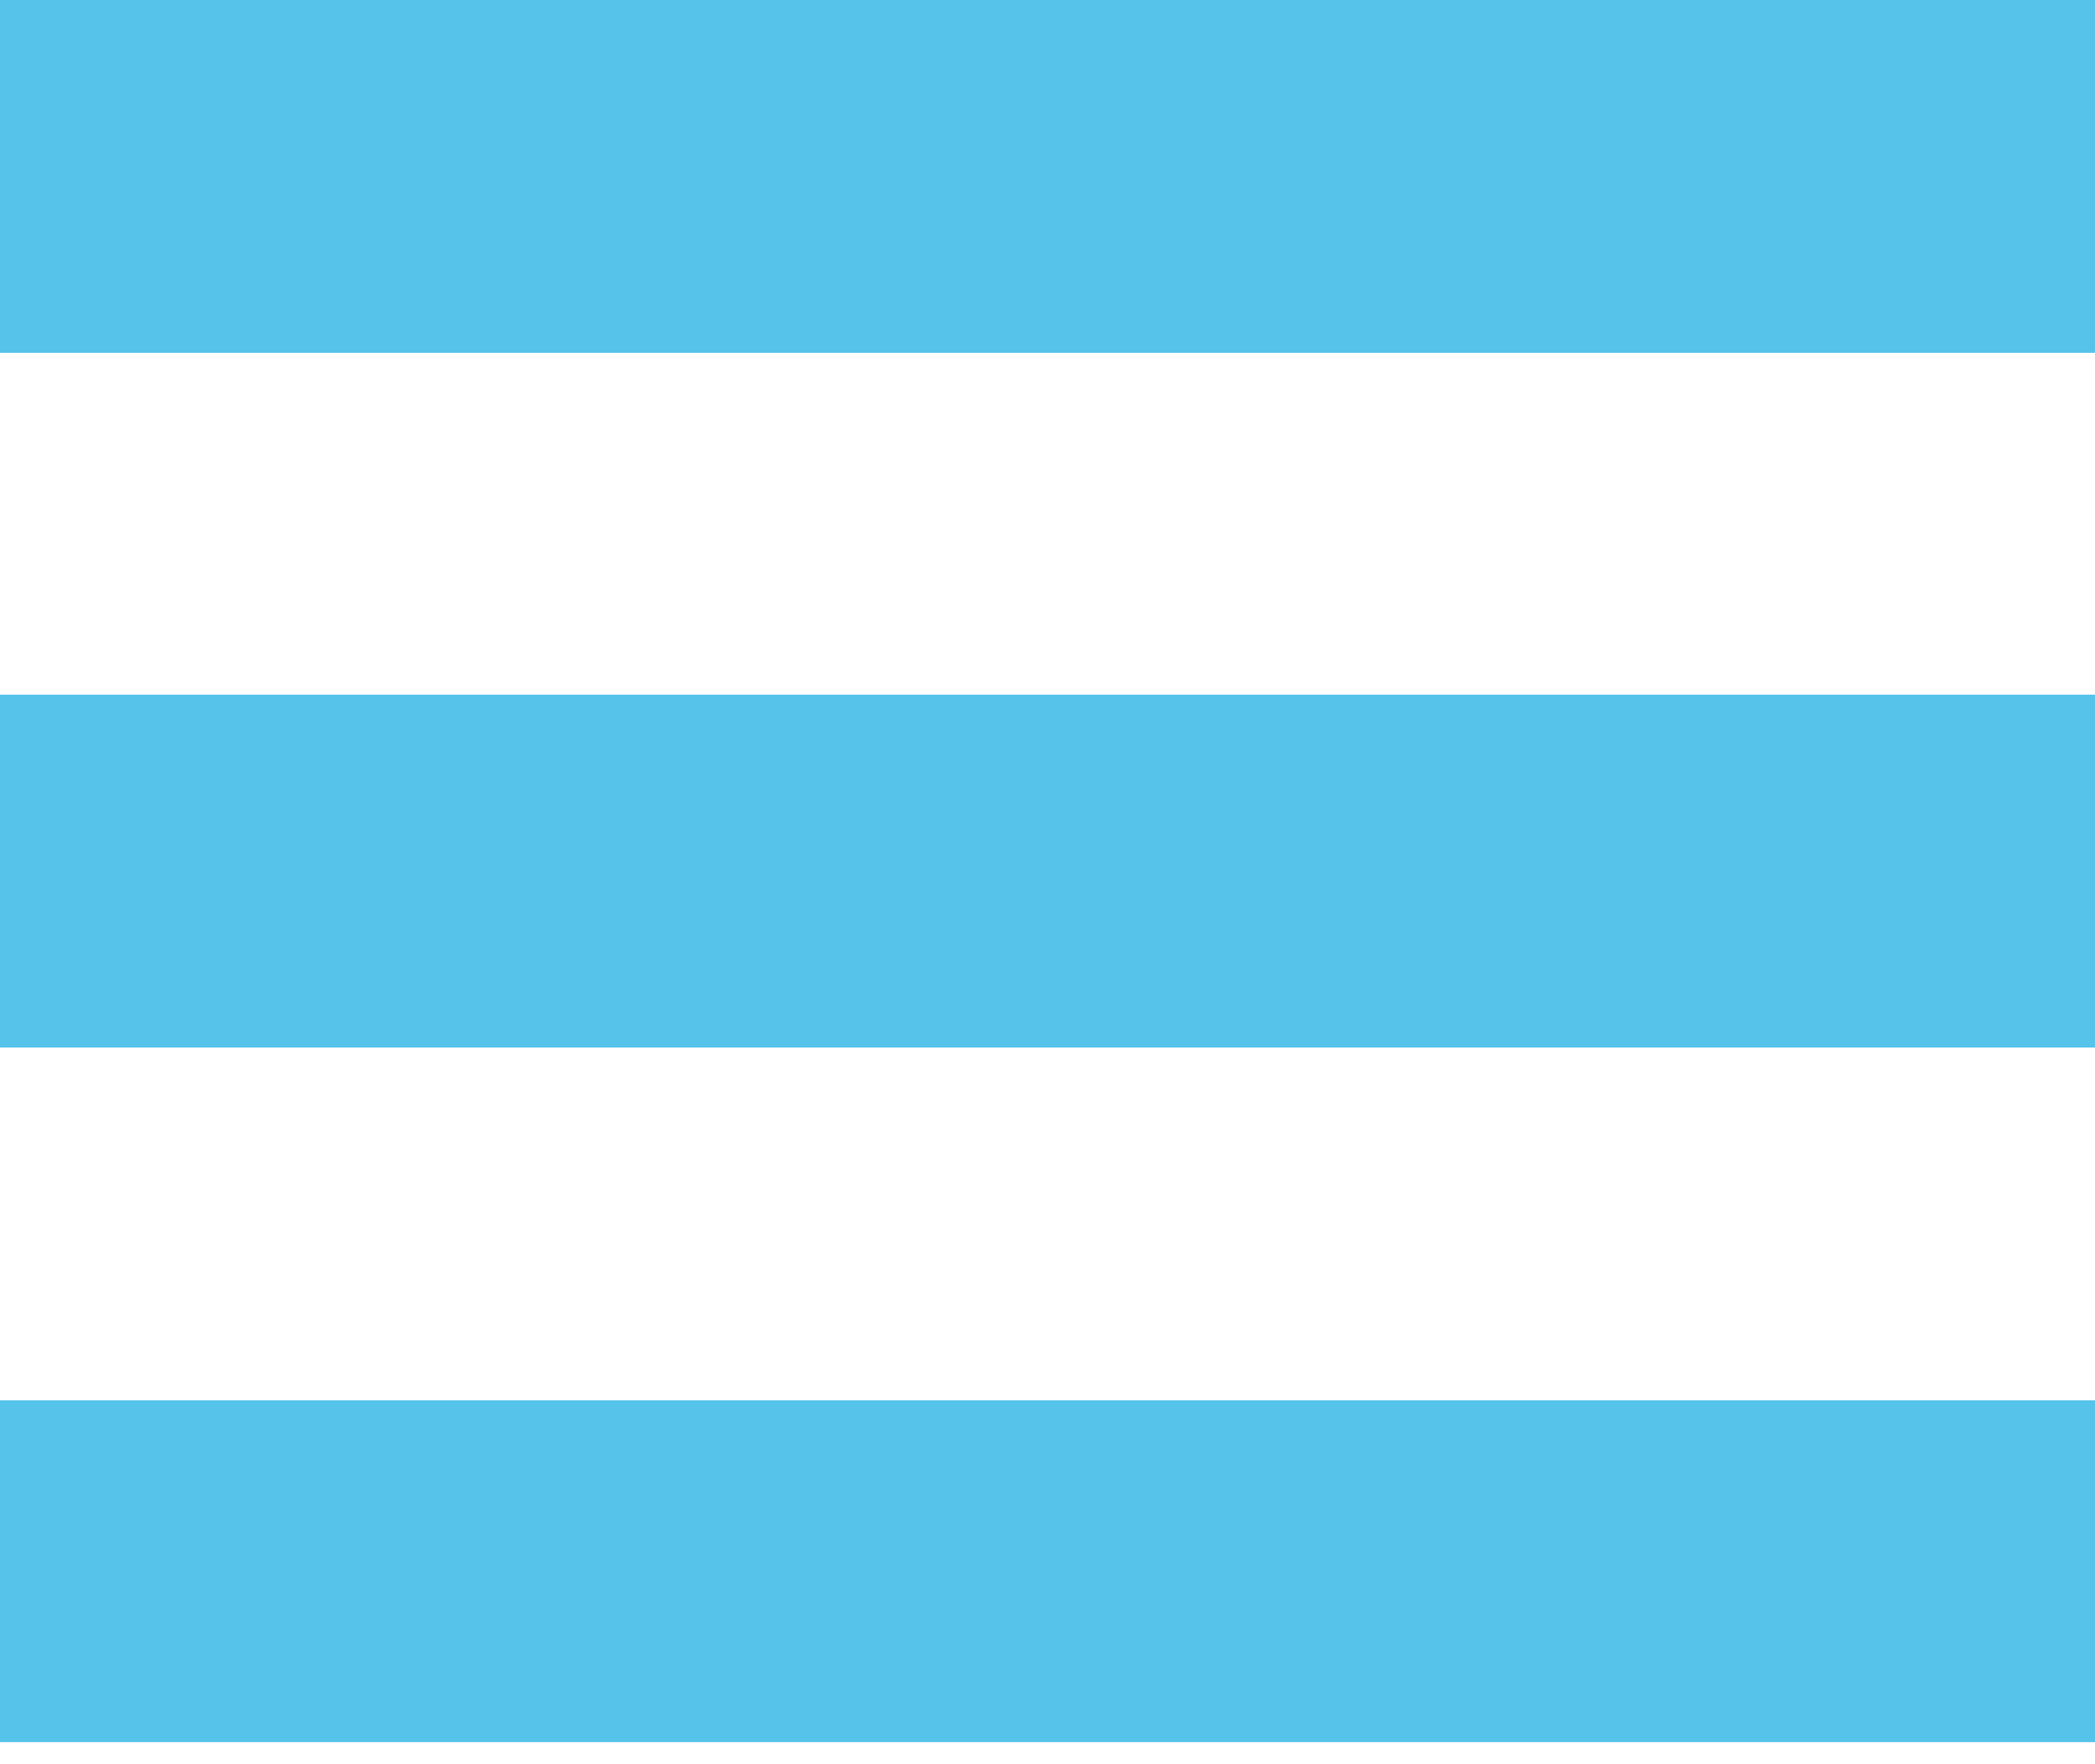
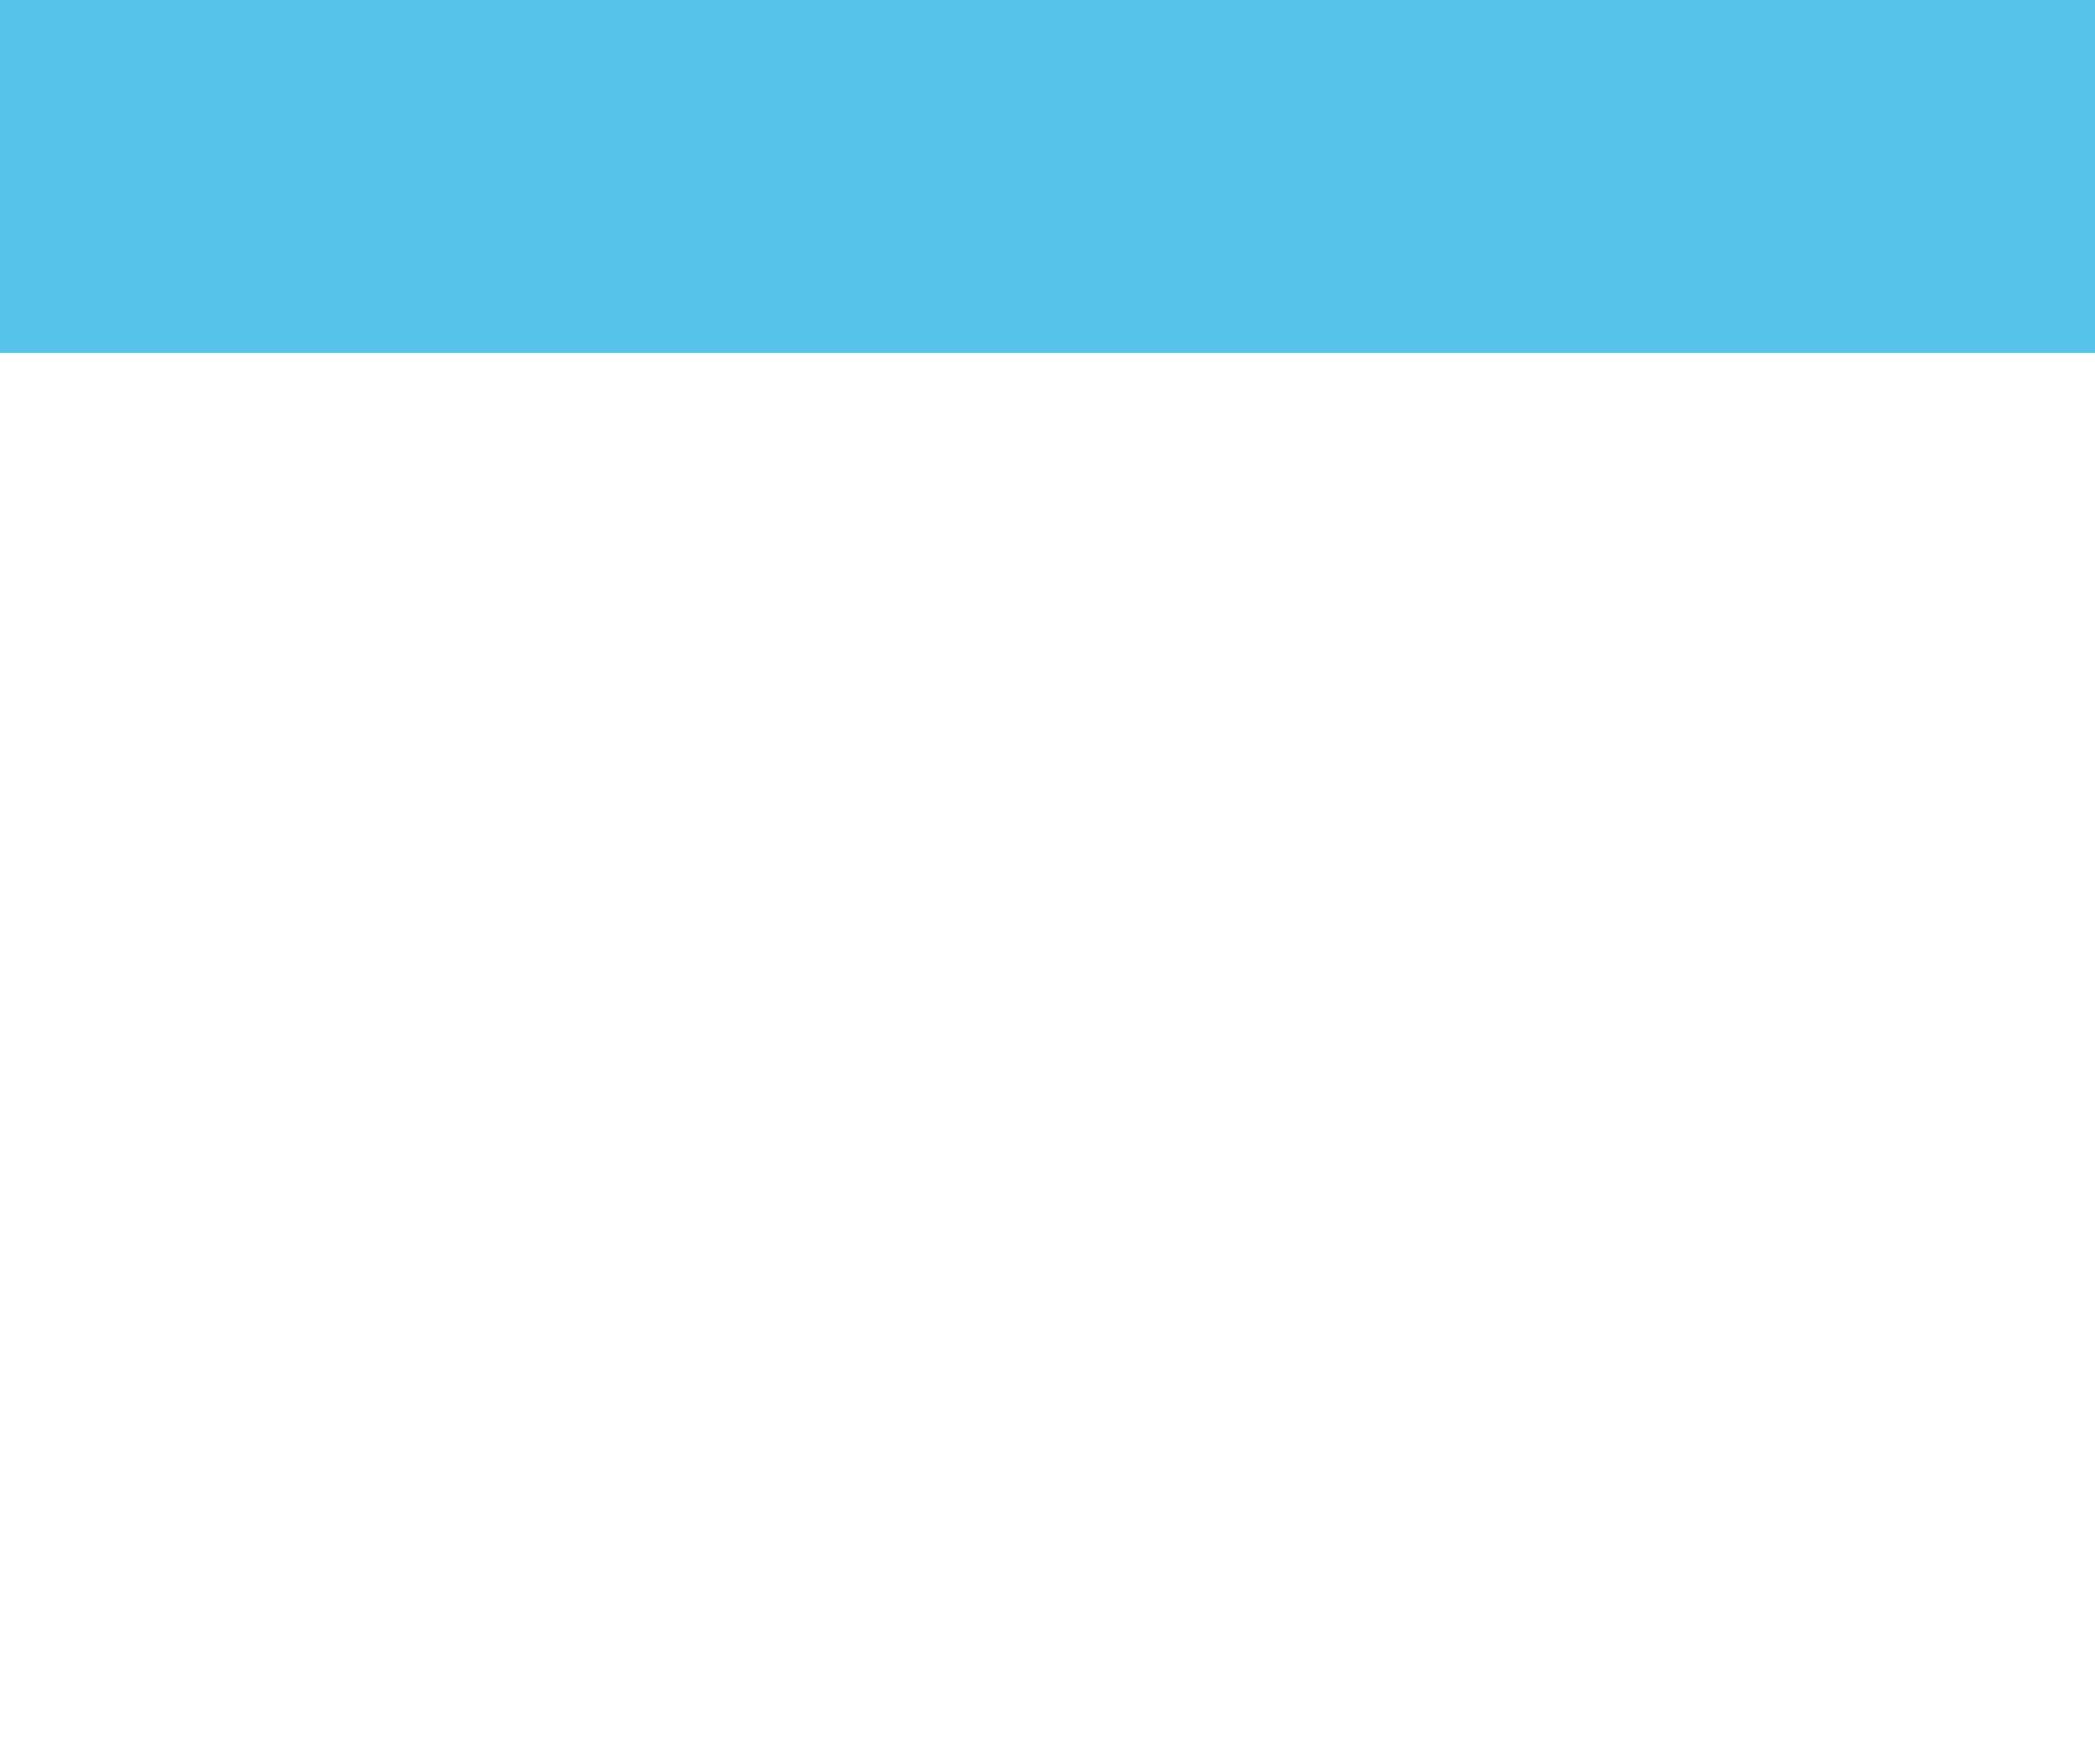
<svg xmlns="http://www.w3.org/2000/svg" width="19" height="16" fill="none" viewBox="0 0 19 16">
  <g fill="#55c3ea" clip-path="url(#menu-burger-blue-clip0)">
    <path d="M19 3.2H9.5.0V0H9.5 19V3.2z" />
-     <path d="M19 9.5H9.5.0V6.3H9.5 19V9.5z" />
-     <path d="M19 15.8H9.5.0V12.7H9.5 19v3.1z" />
  </g>
  <defs>
    <clipPath id="menu-burger-blue-clip0">
      <path fill="#fff" d="M0 0H19V15.8H0z" />
    </clipPath>
  </defs>
</svg>